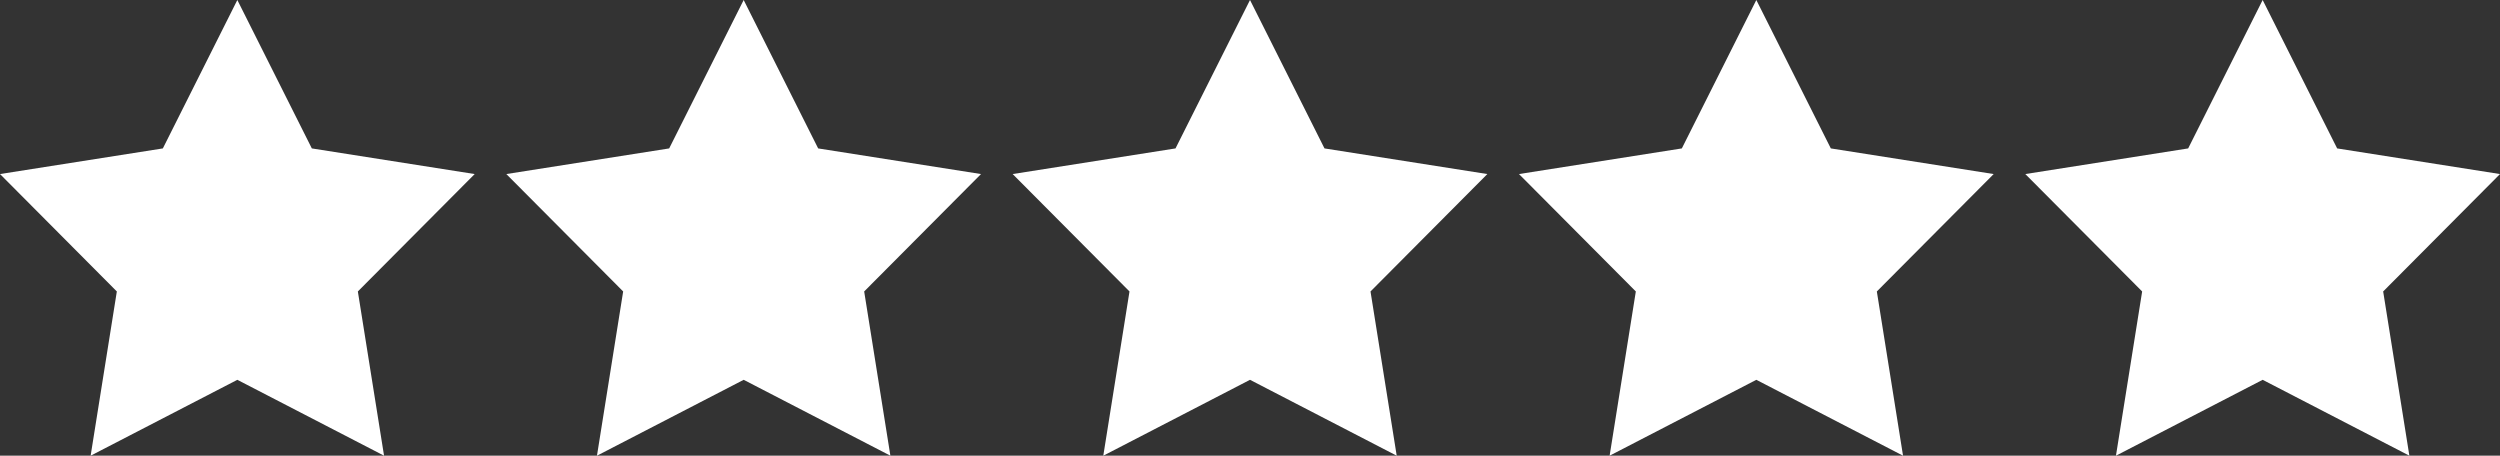
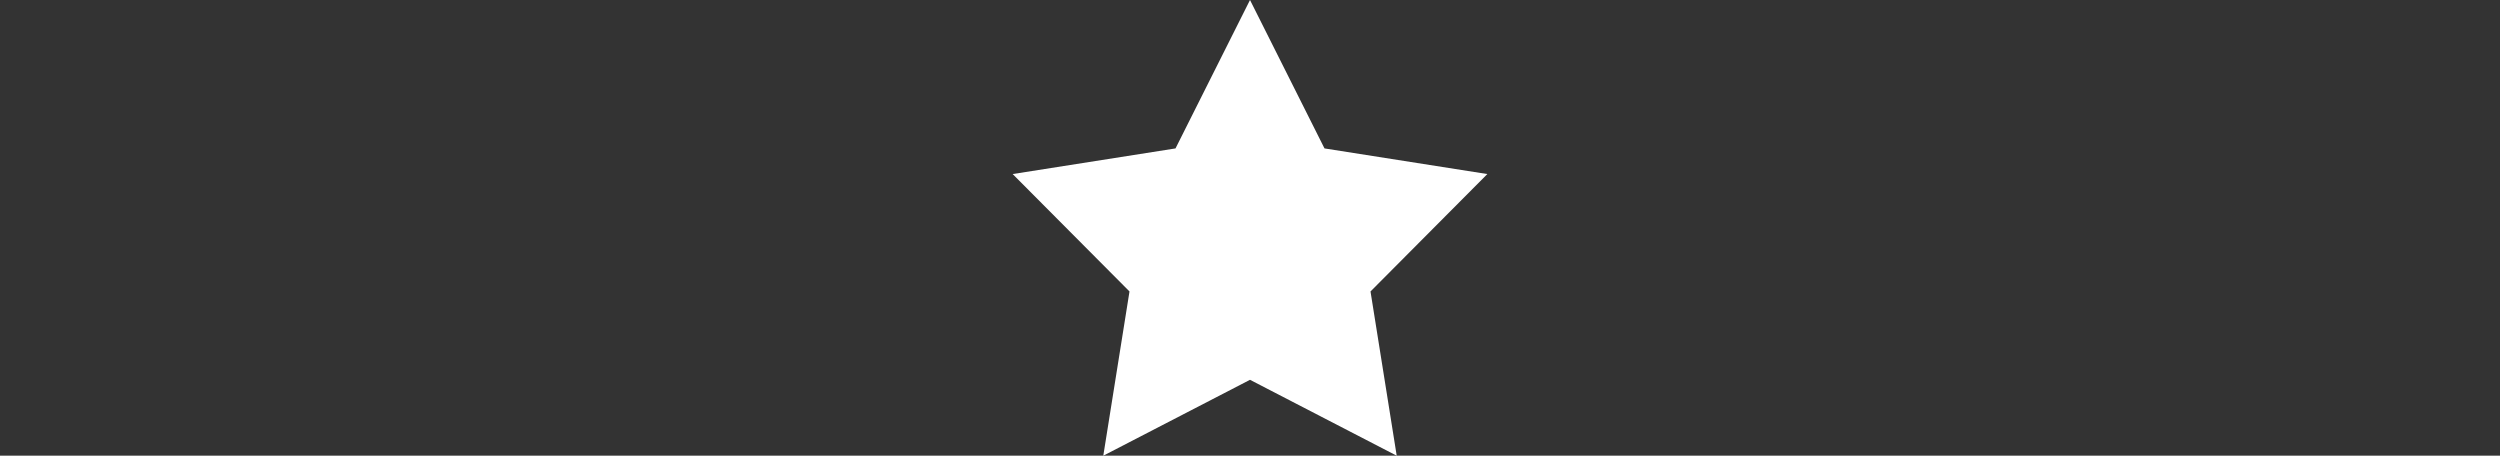
<svg xmlns="http://www.w3.org/2000/svg" id="_x35__star" version="1.1" viewBox="0 0 395 72">
  <rect x="0" y="0" width="395" height="72" fill="#333333" stroke="none" />
  <defs>
    <style> .st0 { fill: #fff; } </style>
  </defs>
-   <polygon class="st0" points="49.27 23.45 37.5 0 25.73 23.45 0 27.5 18.46 46.05 14.32 72 37.5 60.01 60.68 72 56.54 46.05 75 27.5 49.27 23.45" />
-   <polygon class="st0" points="129.27 23.45 117.5 0 105.73 23.45 80 27.5 98.46 46.05 94.32 72 117.5 60.01 140.68 72 136.54 46.05 155 27.5 129.27 23.45" />
  <polygon class="st0" points="209.27 23.45 197.5 0 185.73 23.45 160 27.5 178.46 46.05 174.32 72 197.5 60.01 220.68 72 216.54 46.05 235 27.5 209.27 23.45" />
-   <polygon class="st0" points="289.27 23.45 277.5 0 265.73 23.45 240 27.5 258.46 46.05 254.32 72 277.5 60.01 300.68 72 296.54 46.05 315 27.5 289.27 23.45" />
-   <polygon class="st0" points="395 27.5 369.27 23.45 357.5 0 345.73 23.45 320 27.5 338.46 46.05 334.32 72 357.5 60.01 380.68 72 376.54 46.05 395 27.5" />
</svg>